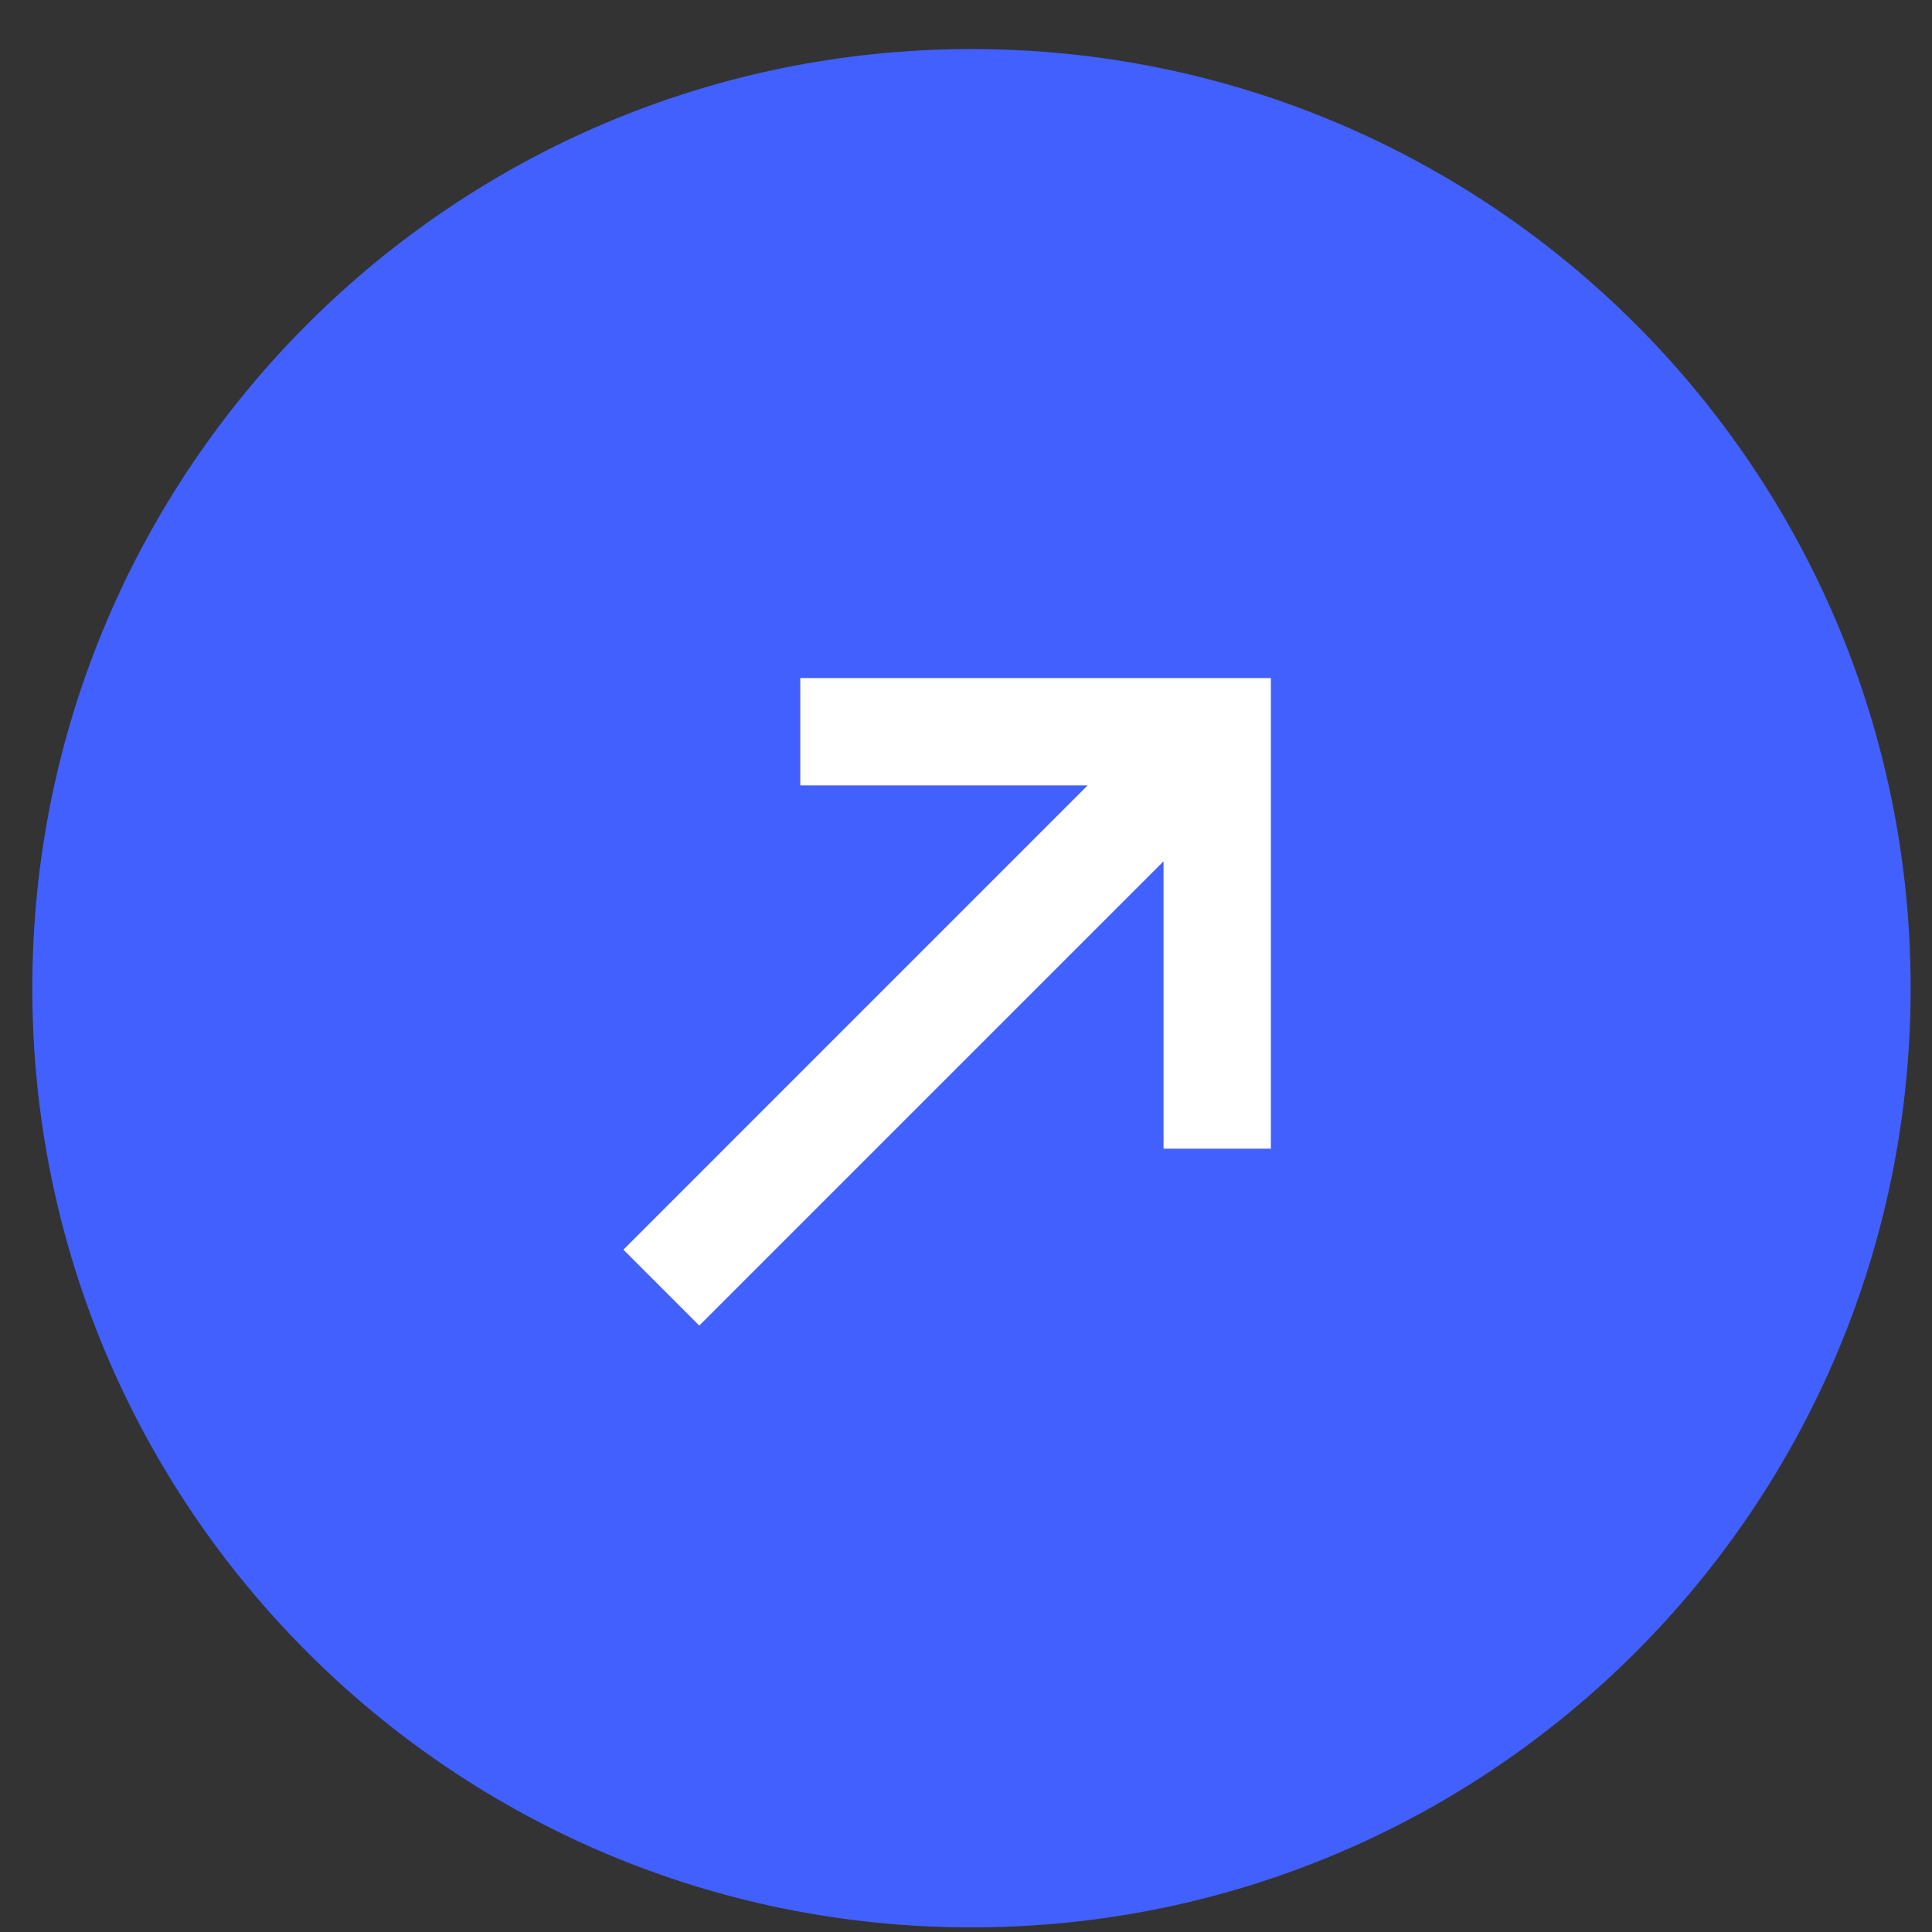
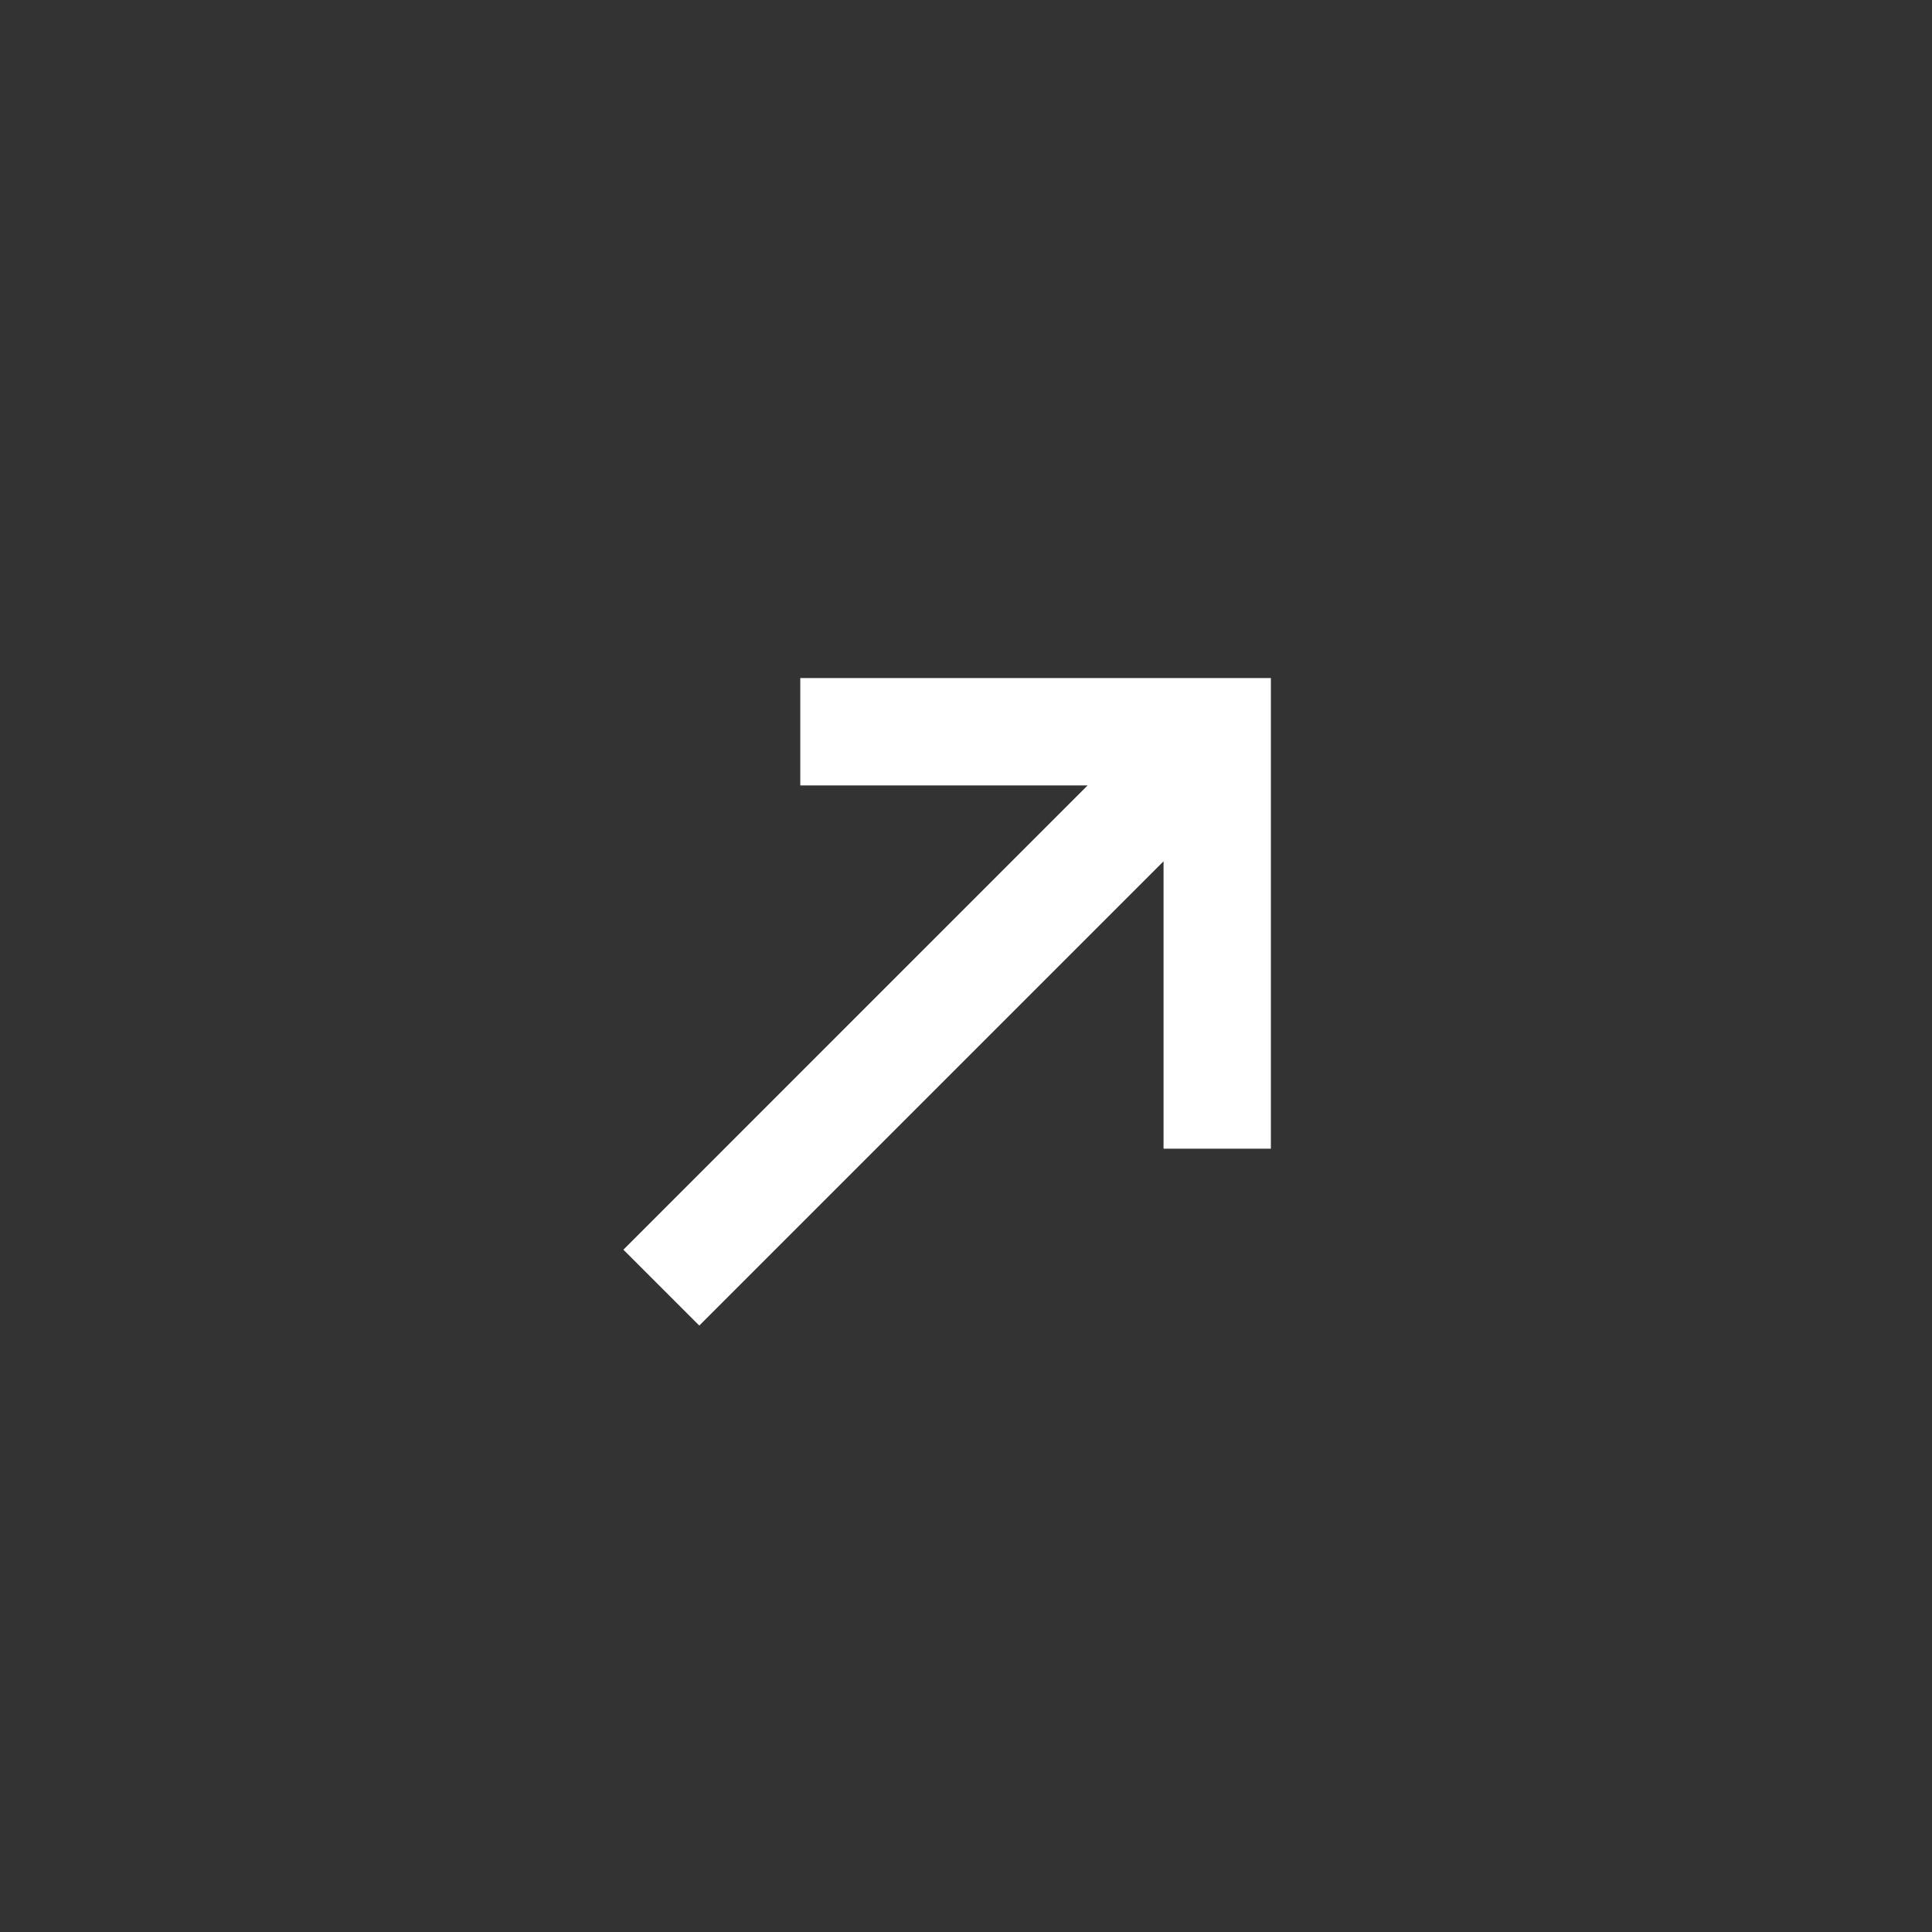
<svg xmlns="http://www.w3.org/2000/svg" width="36" height="36" viewBox="0 0 36 36" fill="none">
  <rect x="0" y="0" width="36" height="36" fill="#333333" stroke="none" />
-   <path d="M35.602 18.414C35.602 28.079 27.767 35.914 18.102 35.914C8.437 35.914 0.602 28.079 0.602 18.414C0.602 8.749 8.437 0.914 18.102 0.914C27.767 0.914 35.602 8.749 35.602 18.414Z" fill="#4260FE" />
  <path fill-rule="evenodd" clip-rule="evenodd" d="M20.266 14.635L14.912 14.635L14.912 12.635H23.681V21.404L21.681 21.404V16.049L13.03 24.7L11.616 23.286L20.266 14.635Z" fill="white" />
</svg>